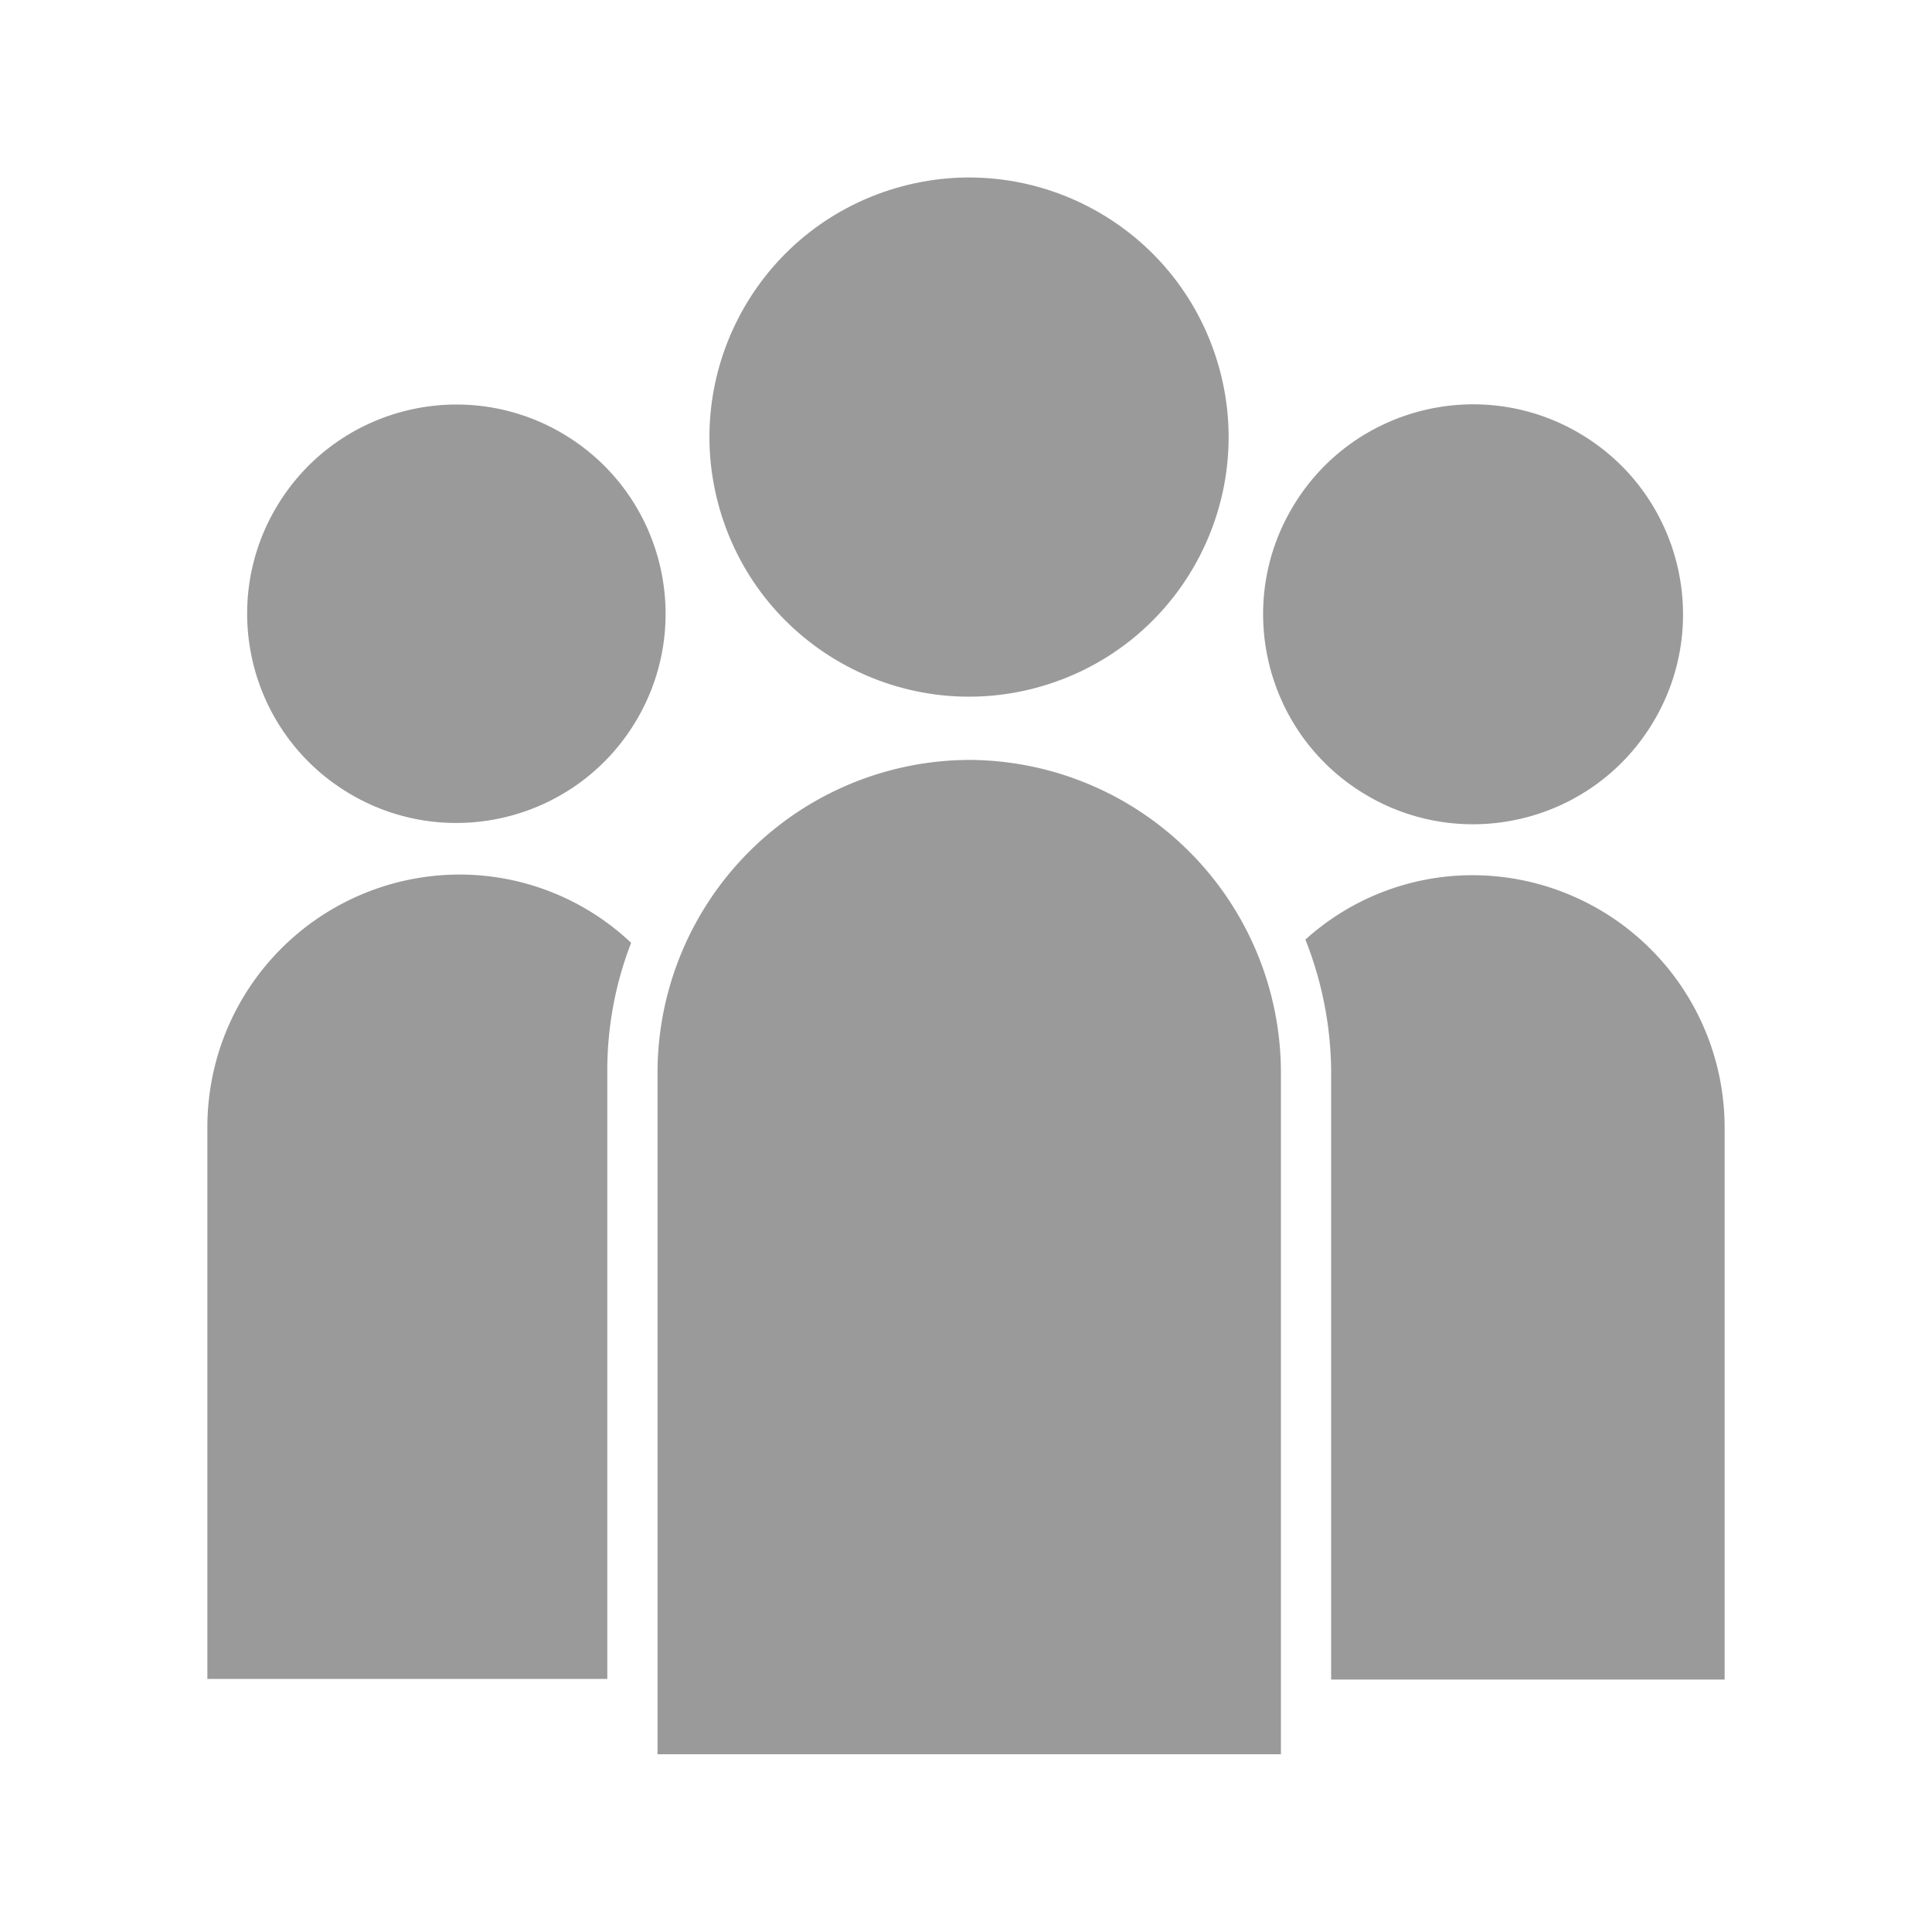
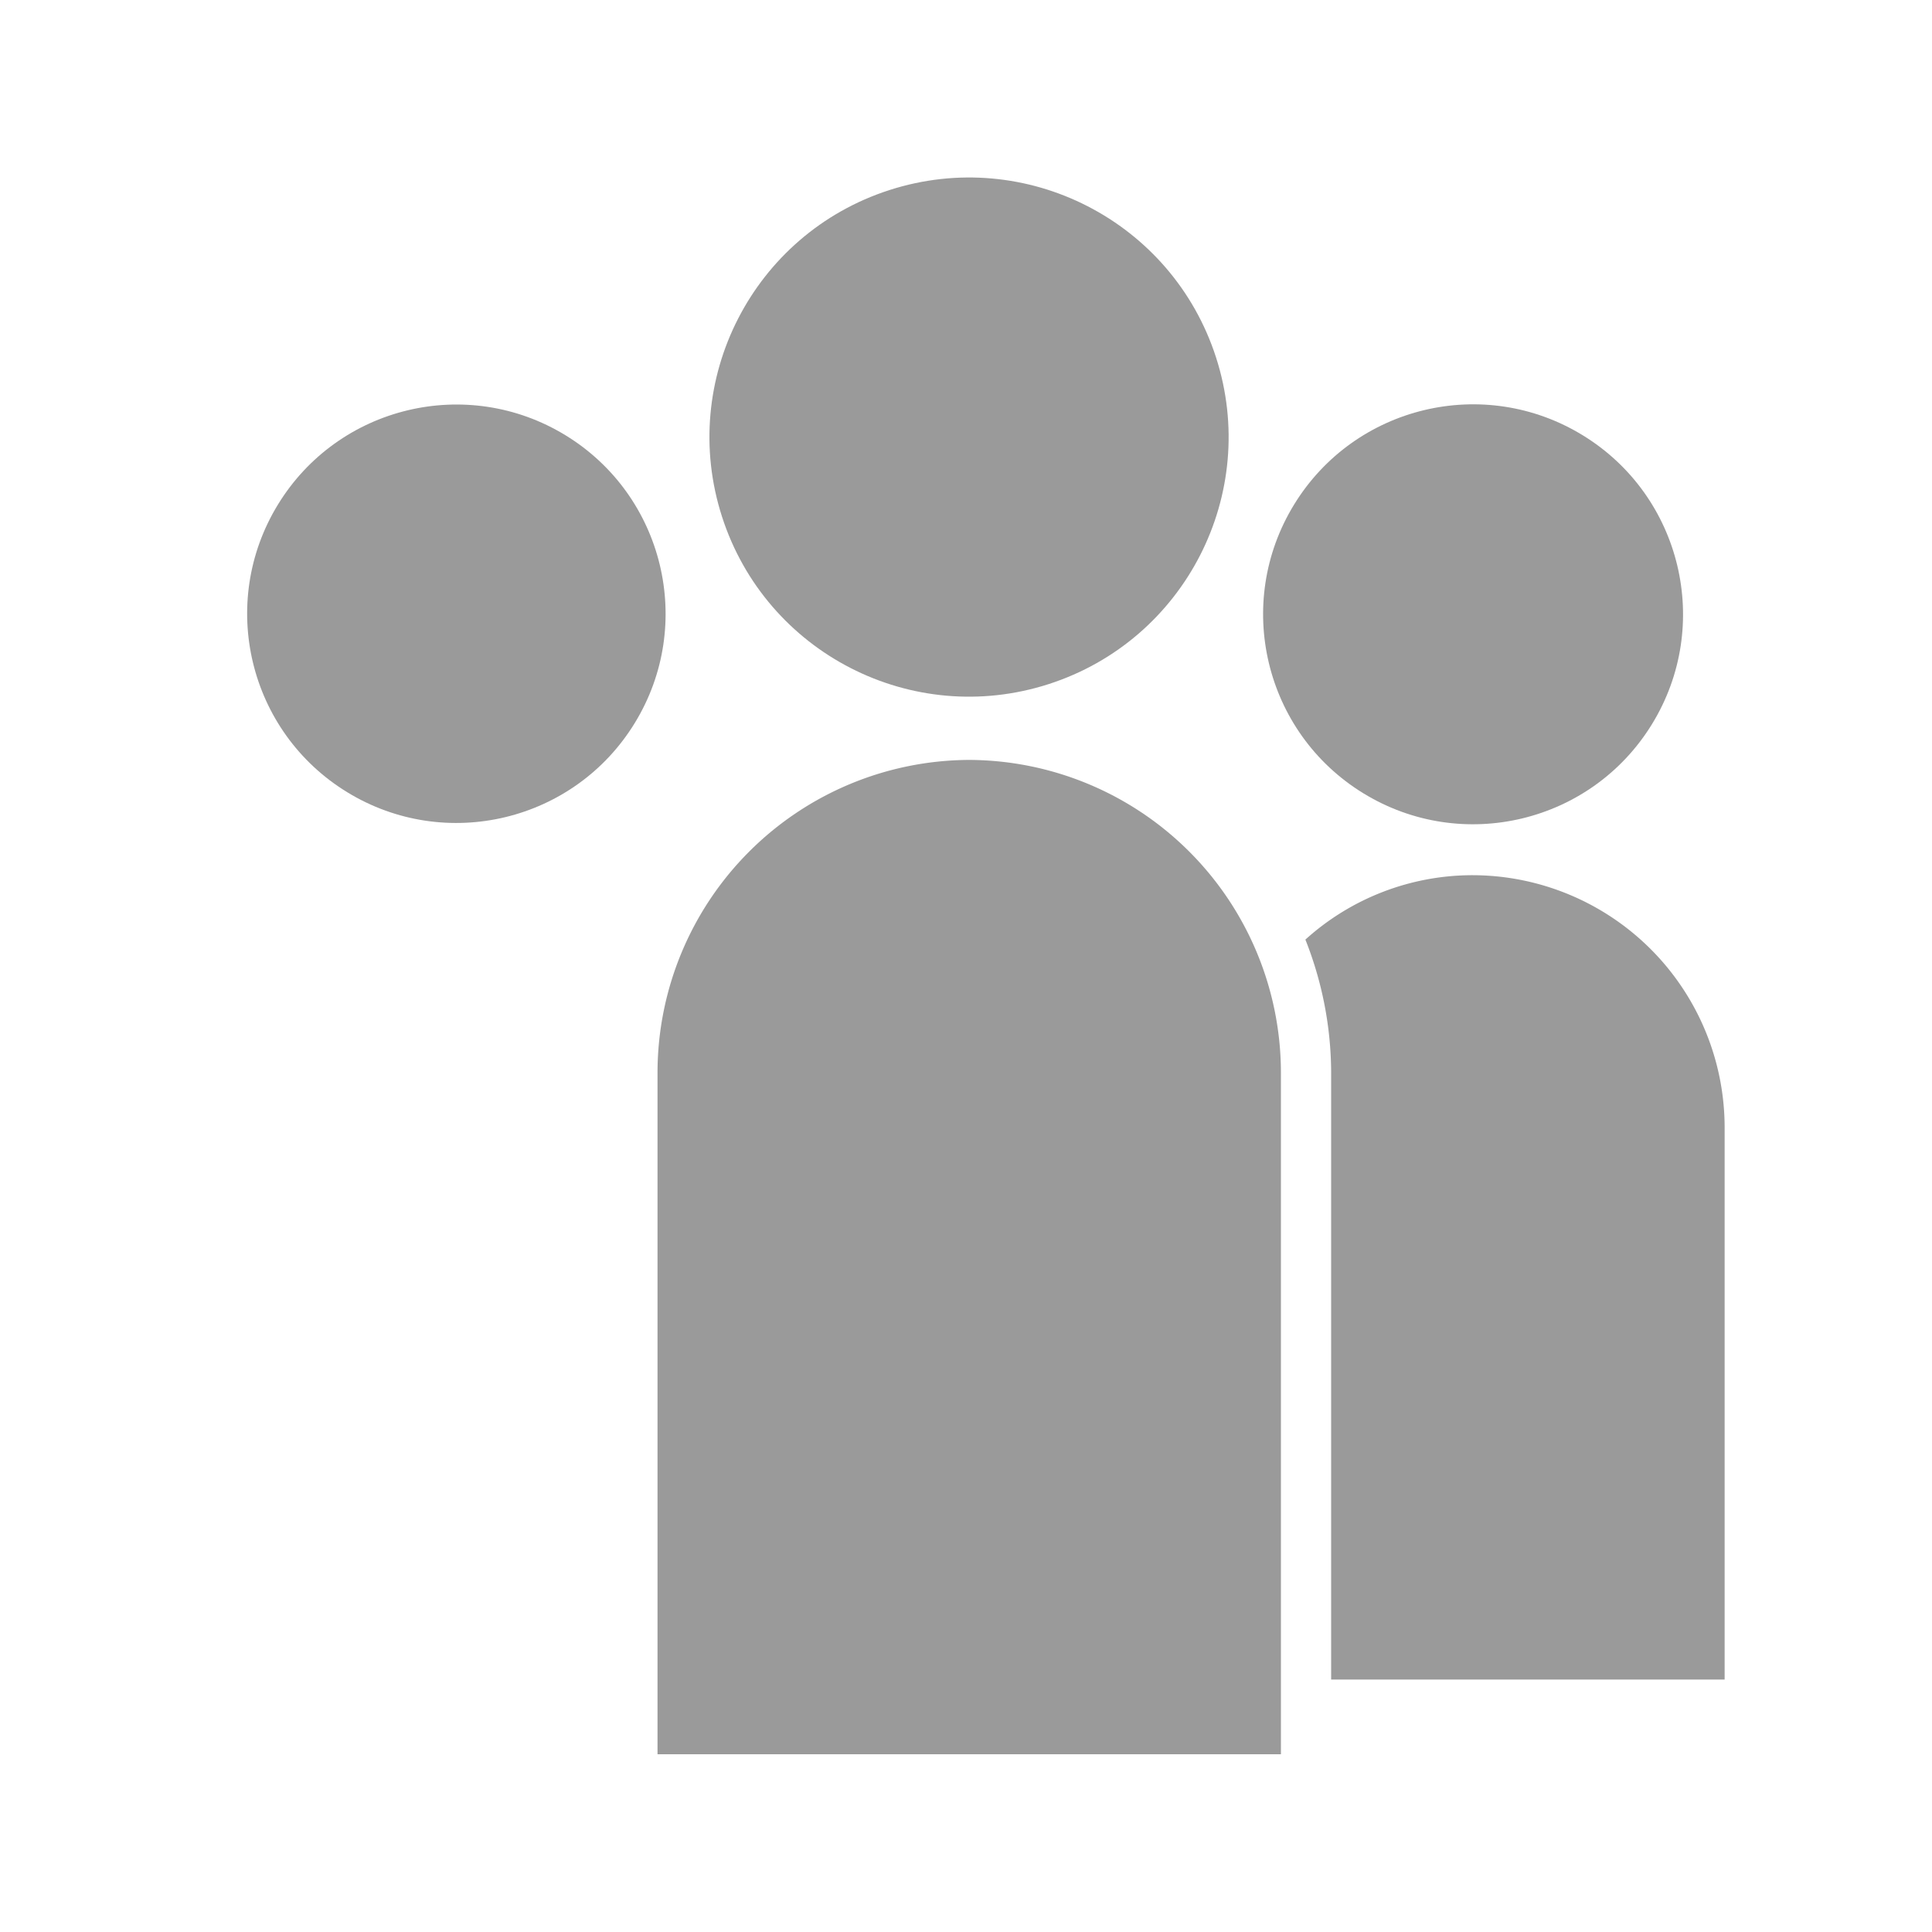
<svg xmlns="http://www.w3.org/2000/svg" id="Calque_1" data-name="Calque 1" viewBox="0 0 30 30">
  <circle cx="22.87" cy="9.54" r="3.26" transform="translate(2.78 24.04) rotate(-58.46)" style="fill:#9a9a9a" />
  <circle cx="7.13" cy="9.54" r="3.26" transform="matrix(0.52, -0.85, 0.85, 0.52, -4.73, 10.63)" style="fill:#9a9a9a" />
  <path d="M22.87,13.59a3.87,3.87,0,0,0-2.6,1,5.64,5.64,0,0,1,.4,2.06v9.43h6.11V17.5A3.92,3.92,0,0,0,22.87,13.59Z" style="fill:#9a9a9a" />
-   <path d="M3.22,17.5v8.57H9.43V16.64a5.5,5.5,0,0,1,.37-2,3.88,3.88,0,0,0-2.67-1.06A3.92,3.92,0,0,0,3.22,17.5Z" style="fill:#9a9a9a" />
  <path d="M15.05,11.8a4.86,4.86,0,0,0-4.84,4.84v10.6h9.68V16.64A4.86,4.86,0,0,0,15.05,11.8Z" style="fill:#9a9a9a" />
  <circle cx="15.05" cy="6.79" r="4.03" transform="translate(-1.36 4.94) rotate(-17.86)" style="fill:#9a9a9a" />
</svg>